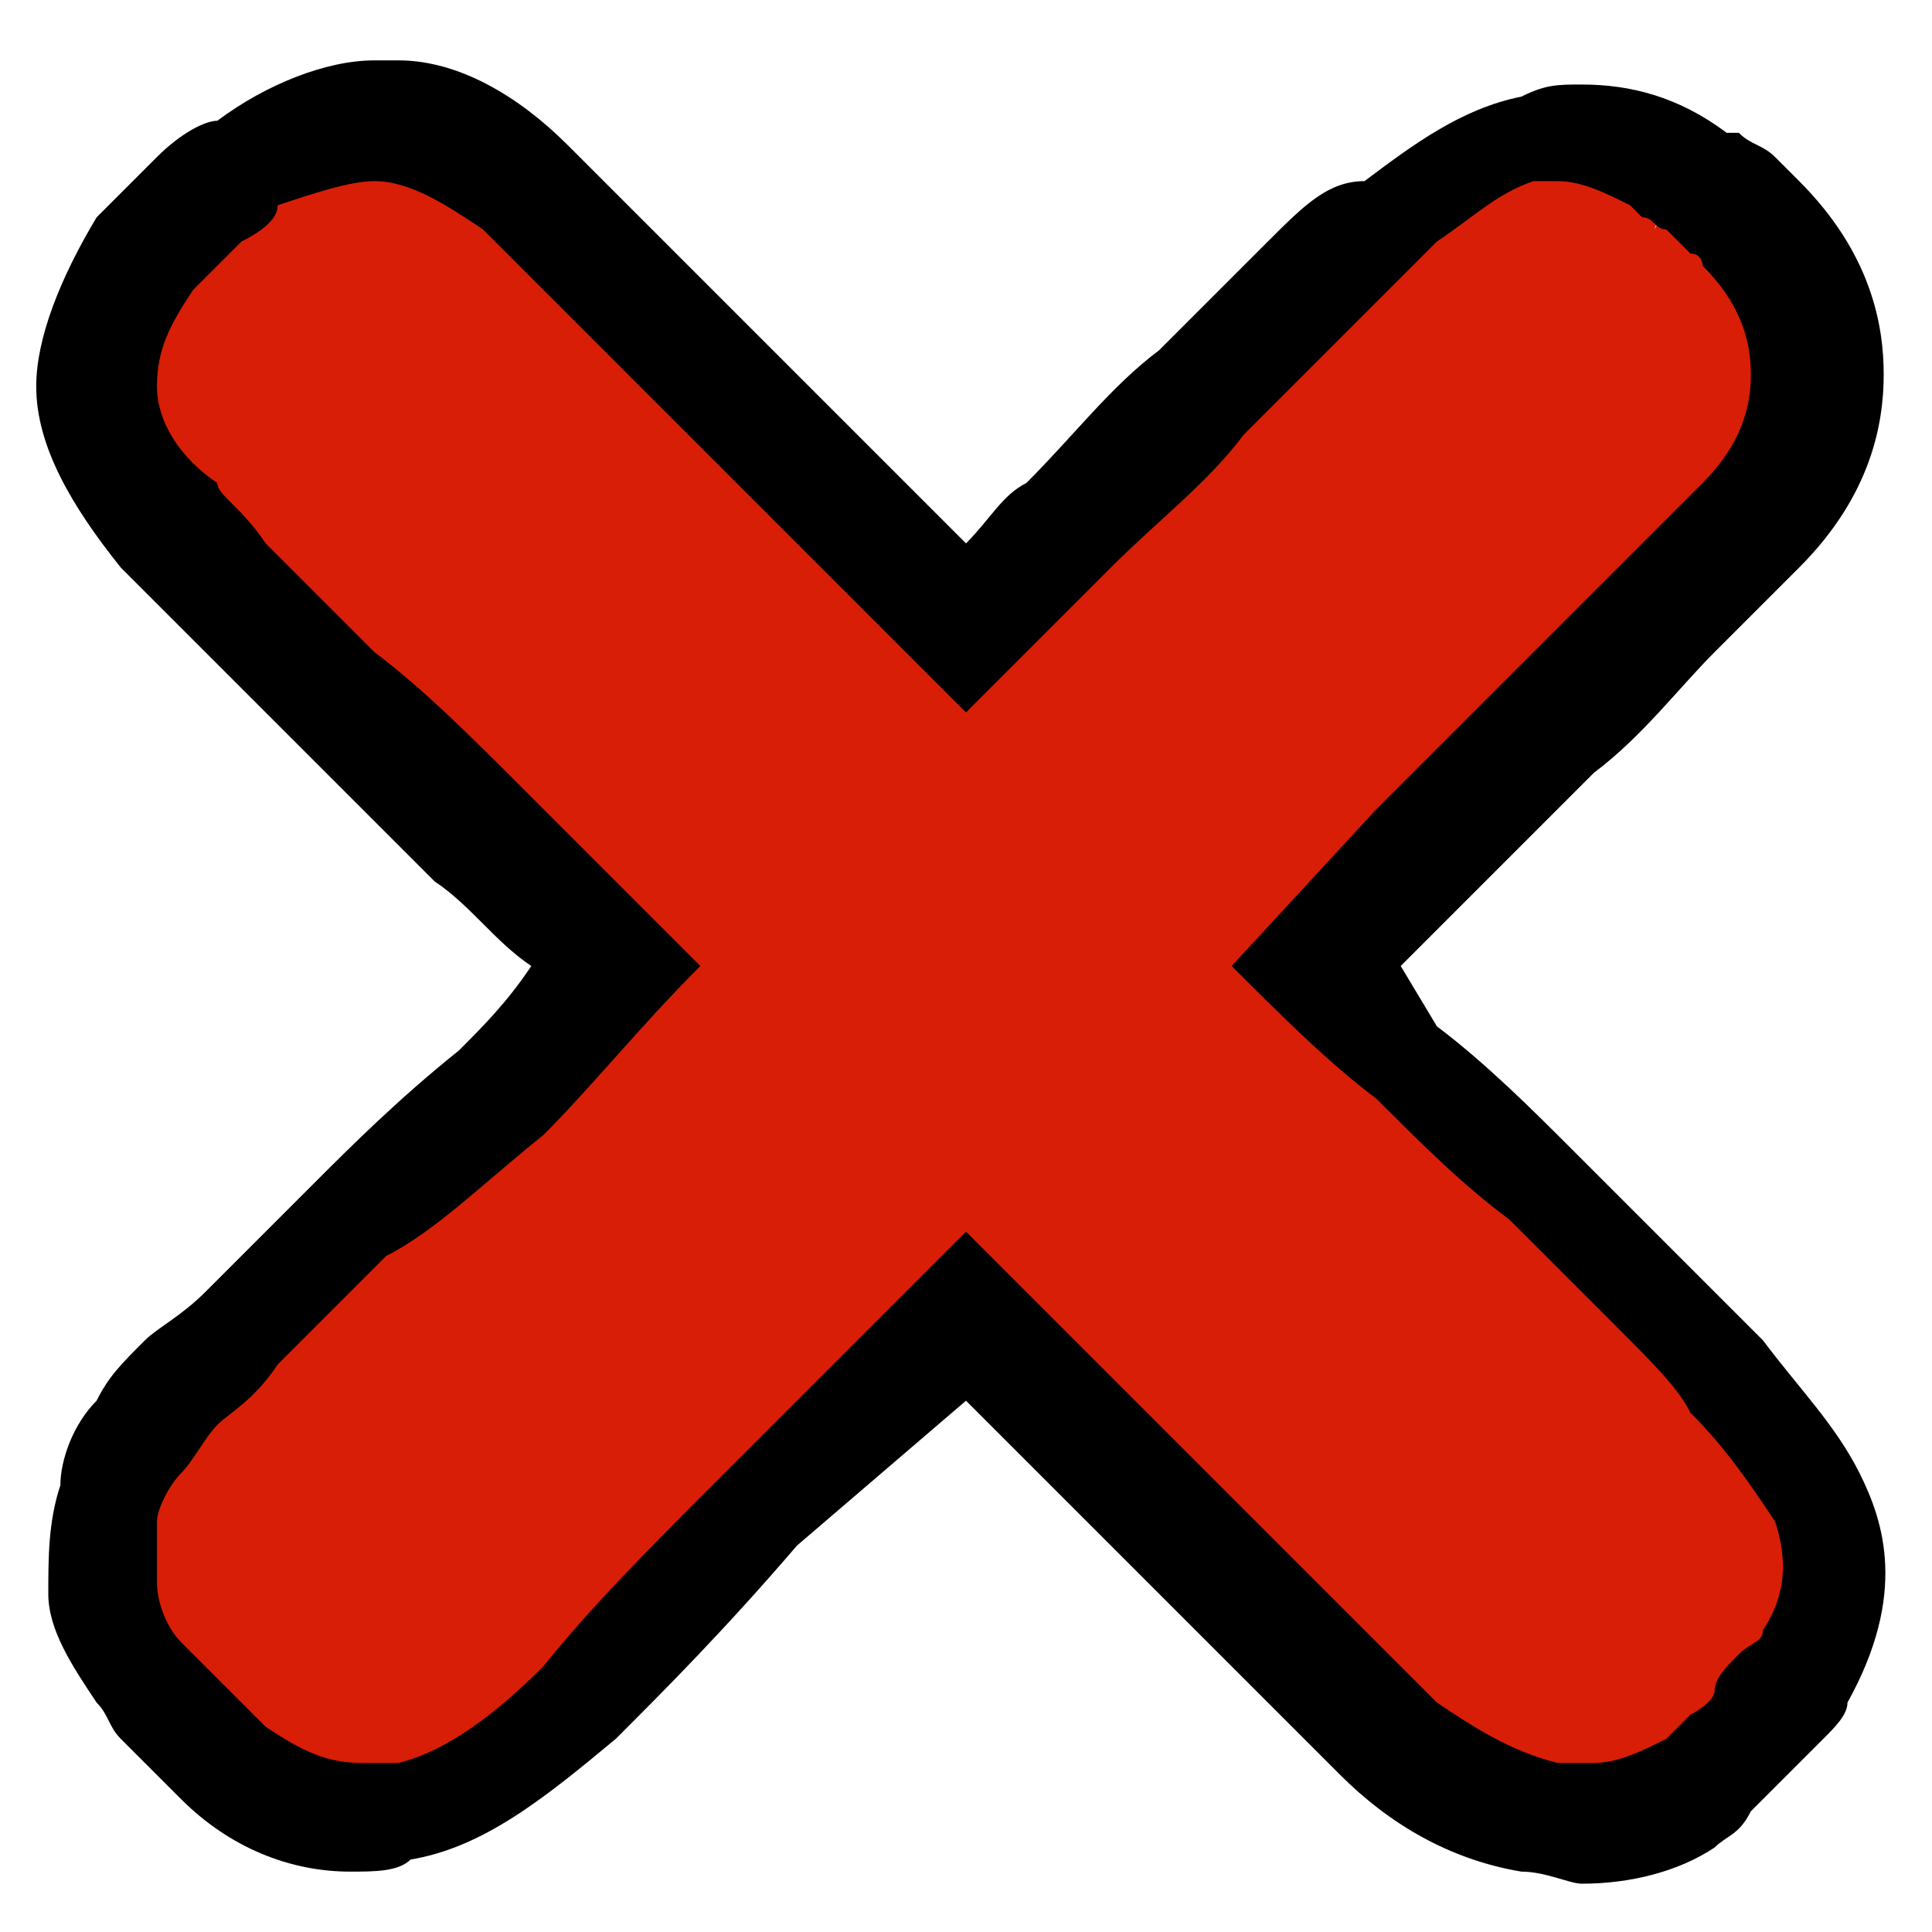
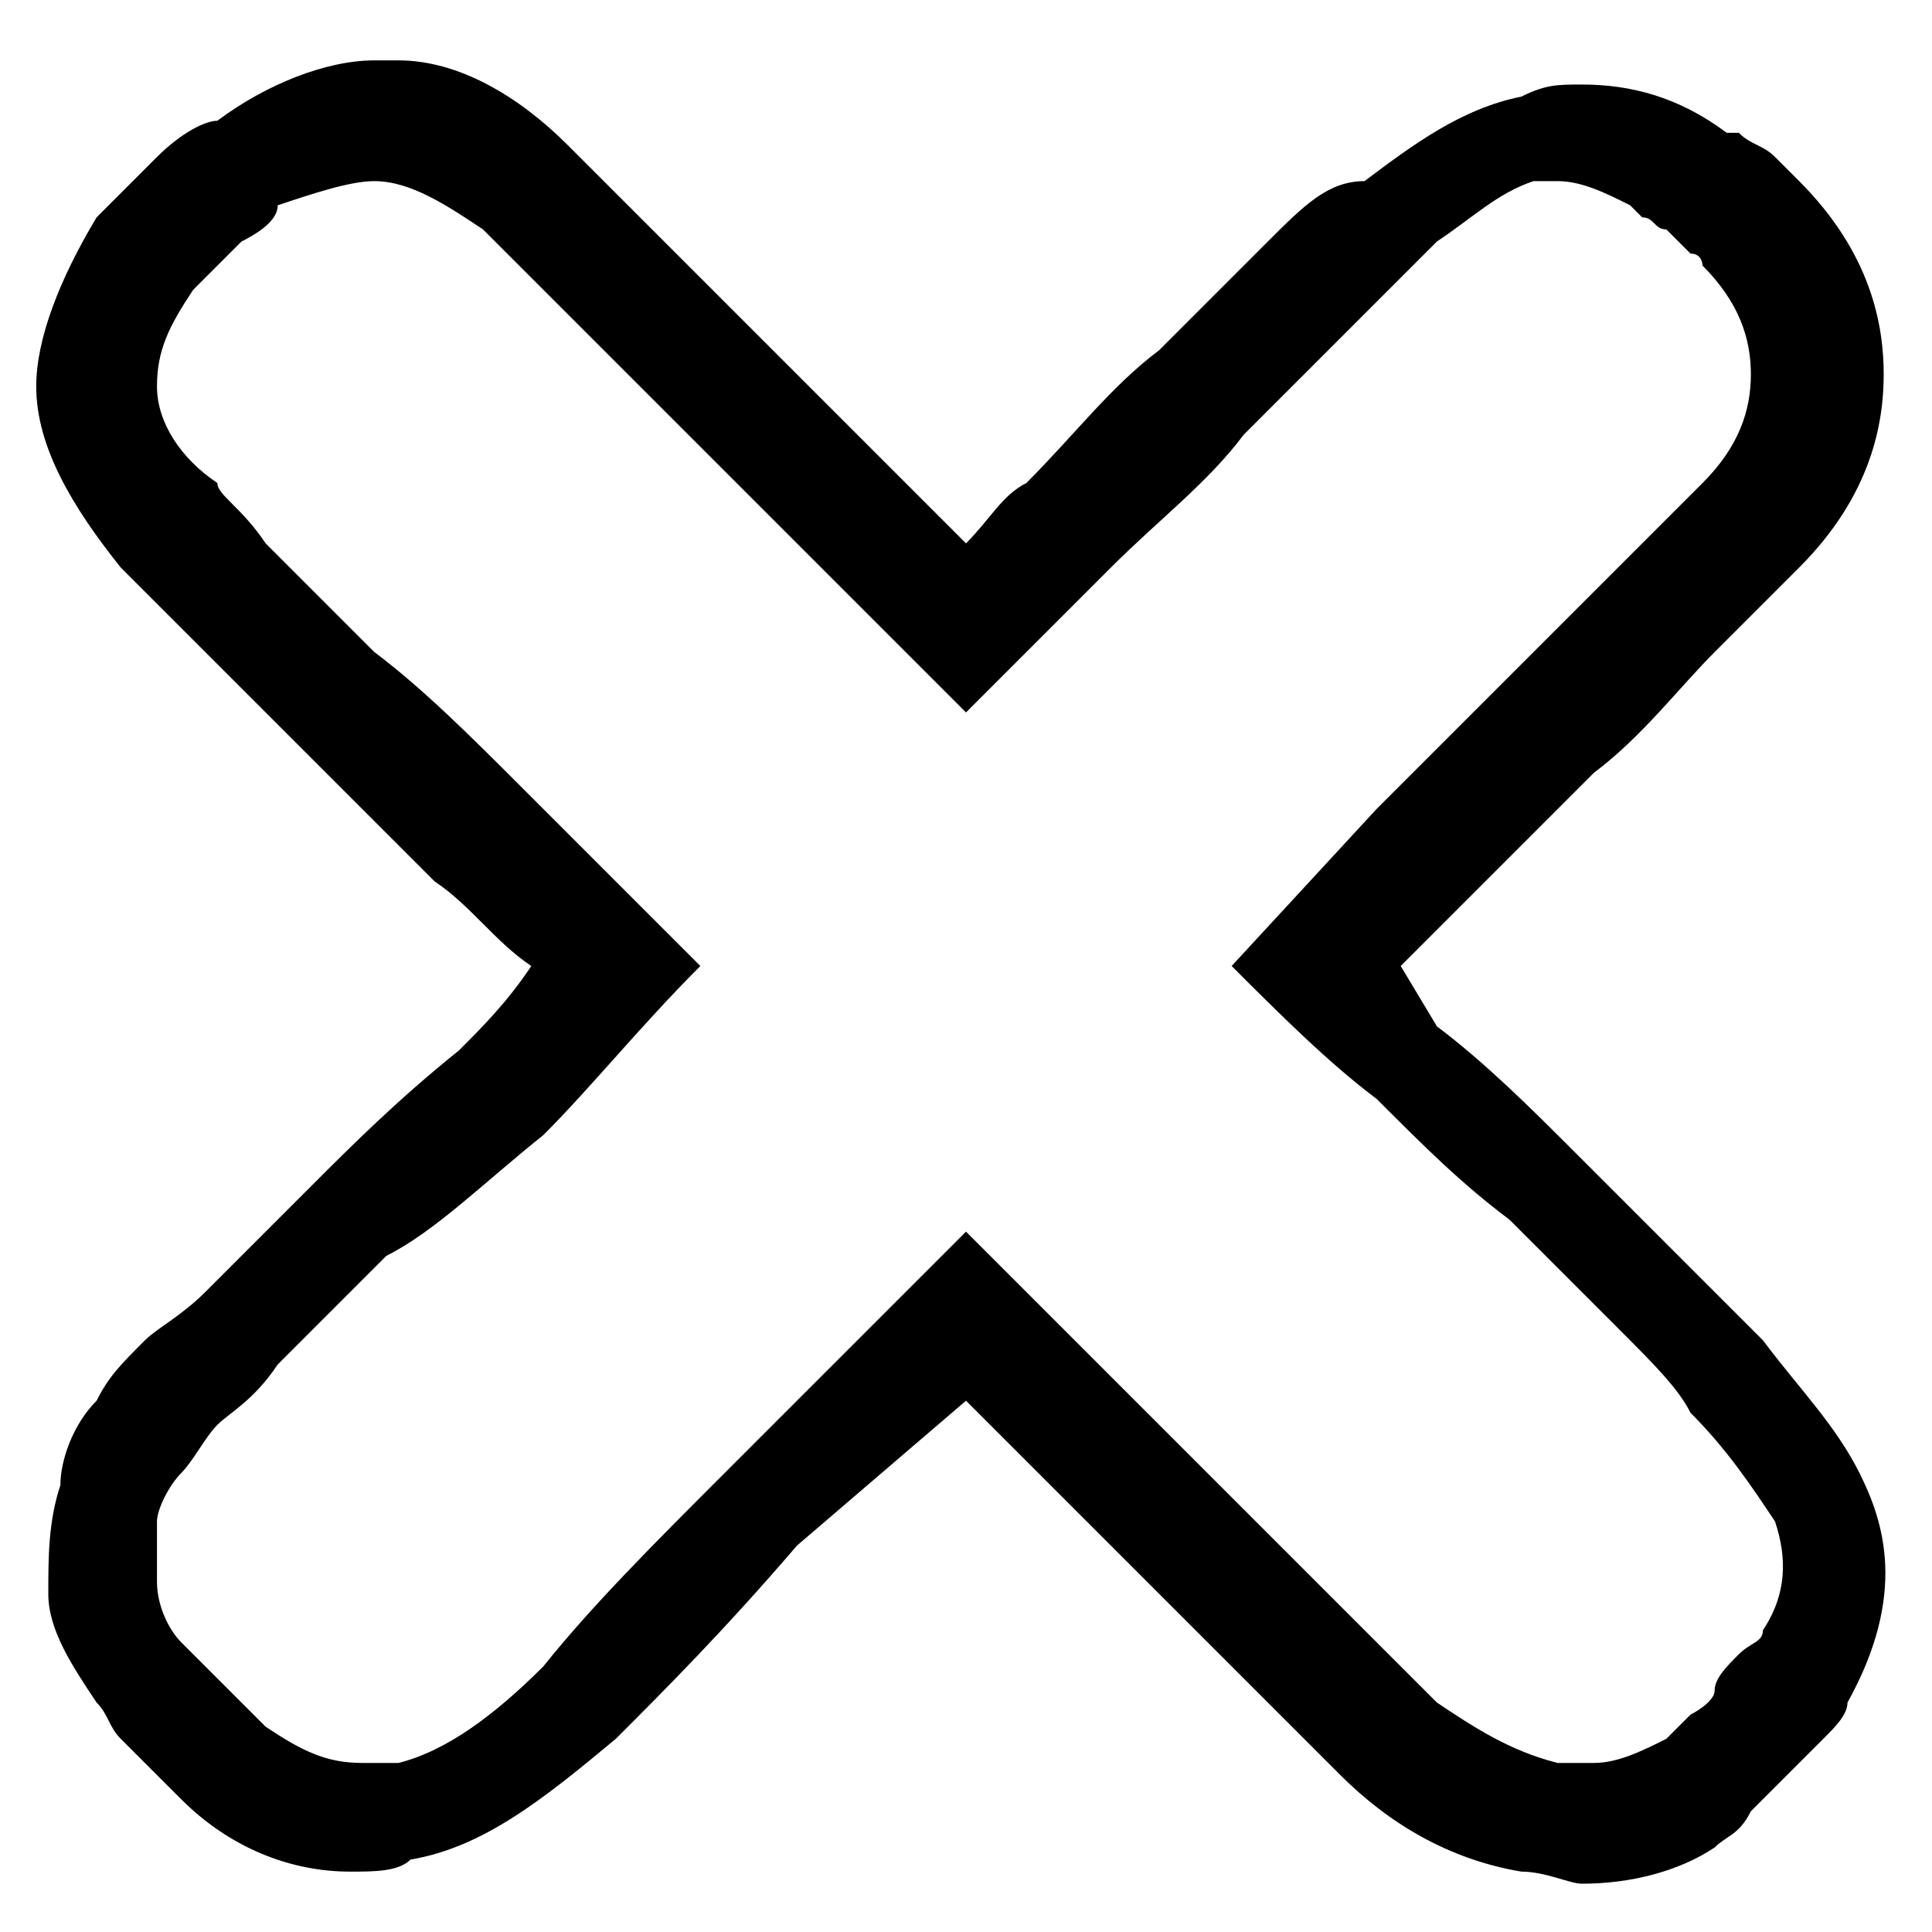
<svg xmlns="http://www.w3.org/2000/svg" version="1.1" id="图层_1" x="0px" y="0px" viewBox="0 0 16 16" style="enable-background:new 0 0 16 16;" xml:space="preserve">
  <style type="text/css">
	.st0{fill:#D81E06;}
</style>
  <g>
-     <path class="st0" d="M2.9,15c-0.4,0-0.8-0.1-1.1-0.4l-0.5-0.5C1.2,14,1.2,14,1.1,13.9c-0.2-0.2-0.3-0.4-0.3-0.7   c0-0.2,0-0.5,0.1-0.7C1,12.4,1.1,12.2,1.2,12c0.1-0.2,0.2-0.3,0.4-0.5c0.1-0.1,0.3-0.3,0.5-0.5l0.9-0.9C3.3,9.8,3.7,9.5,4.1,9   c0.3-0.3,0.7-0.6,1-1C4.7,7.7,2.7,5.7,2.7,5.7L1.4,4.4C1,4,0.8,3.6,0.8,3.2c0-0.4,0.1-0.8,0.4-1.1C1.3,2,1.5,1.8,1.7,1.6   C1.8,1.5,2,1.4,2,1.3C2.4,1.1,2.8,1,3.1,1l0.1,0C3.6,1,4,1.2,4.3,1.6L4.8,2C5,2.3,5.4,2.6,5.7,2.9L8,5.2l3.5-3.5   c0.3-0.3,0.7-0.5,1.1-0.6c0.1,0,0.2,0,0.4,0c0.3,0,0.6,0.1,0.9,0.3l-0.2,0.5L14,1.4c0.1,0.1,0.1,0.1,0.2,0.2l0.2,0.1l0.1,0l0.1,0.1   c0.4,0.4,0.6,0.8,0.6,1.3c0,0.5-0.2,0.9-0.6,1.3c-0.2,0.2-0.4,0.4-0.7,0.7c-0.3,0.3-0.6,0.6-1,1c-0.3,0.3-2,1.9-2,1.9   s1.5,1.5,1.9,1.8c0.3,0.3,0.6,0.6,0.9,0.9l0.6,0.7c0.3,0.4,0.6,0.7,0.8,1c0.2,0.3,0.3,0.8-0.1,1.4c-0.1,0.1-0.1,0.2-0.2,0.3   c-0.1,0.1-0.2,0.2-0.3,0.3c-0.1,0.1-0.2,0.2-0.3,0.3c-0.1,0.1-0.2,0.2-0.3,0.2c-0.3,0.2-0.6,0.2-0.9,0.2c-0.1,0-0.3,0-0.4,0   c-0.5-0.1-0.9-0.3-1.2-0.7L8,10.9l-1.7,1.7c-0.6,0.6-1.1,1.1-1.5,1.5c-0.5,0.5-1,0.8-1.5,0.9C3.2,15,3,15,2.9,15z" />
    <path d="M3.1,1.5C3.1,1.5,3.2,1.5,3.1,1.5c0.3,0,0.6,0.2,0.9,0.4l0.5,0.5C4.7,2.6,5,2.9,5.4,3.3C5.7,3.6,6.1,4,6.6,4.5   C7,4.9,7.5,5.4,8,5.9c0.4-0.4,0.8-0.8,1.2-1.2c0.4-0.4,0.8-0.7,1.1-1.1c0.3-0.3,0.6-0.6,0.9-0.9c0.3-0.3,0.5-0.5,0.7-0.7   c0.3-0.2,0.5-0.4,0.8-0.5c0.1,0,0.2,0,0.2,0c0.2,0,0.4,0.1,0.6,0.2c0,0,0,0,0.1,0.1c0.1,0,0.1,0.1,0.2,0.1C13.9,2,14,2.1,14,2.1   c0.1,0,0.1,0.1,0.1,0.1c0.3,0.3,0.4,0.6,0.4,0.9c0,0.3-0.1,0.6-0.4,0.9c-0.2,0.2-0.4,0.4-0.7,0.7c-0.3,0.3-0.6,0.6-0.9,0.9   c-0.3,0.3-0.7,0.7-1.1,1.1L10.2,8c0.4,0.4,0.8,0.8,1.2,1.1c0.4,0.4,0.7,0.7,1.1,1c0.3,0.3,0.6,0.6,0.9,0.9c0.3,0.3,0.5,0.5,0.6,0.7   c0.3,0.3,0.5,0.6,0.7,0.9c0.1,0.3,0.1,0.6-0.1,0.9c0,0.1-0.1,0.1-0.2,0.2c-0.1,0.1-0.2,0.2-0.2,0.3s-0.2,0.2-0.2,0.2   c-0.1,0.1-0.1,0.1-0.2,0.2c-0.2,0.1-0.4,0.2-0.6,0.2c-0.1,0-0.2,0-0.3,0c-0.4-0.1-0.7-0.3-1-0.5l-0.7-0.7l-0.9-0.9l-1.1-1.1L8,10.2   l-2,2c-0.6,0.6-1.1,1.1-1.5,1.6c-0.4,0.4-0.8,0.7-1.2,0.8c-0.1,0-0.2,0-0.3,0c-0.3,0-0.5-0.1-0.8-0.3L2,14.1l-0.2-0.2l-0.2-0.2   c-0.1-0.1-0.1-0.1-0.1-0.1c-0.1-0.1-0.2-0.3-0.2-0.5c0-0.2,0-0.3,0-0.5c0-0.1,0.1-0.3,0.2-0.4c0.1-0.1,0.2-0.3,0.3-0.4   c0.1-0.1,0.3-0.2,0.5-0.5l0.9-0.9C3.6,10.2,4,9.8,4.5,9.4C4.9,9,5.3,8.5,5.8,8c-0.5-0.5-1-1-1.5-1.5C3.9,6.1,3.5,5.7,3.1,5.4   C2.7,5,2.4,4.7,2.2,4.5C2,4.2,1.8,4.1,1.8,4C1.5,3.8,1.3,3.5,1.3,3.2c0-0.3,0.1-0.5,0.3-0.8C1.7,2.3,1.8,2.2,2,2   c0.2-0.1,0.3-0.2,0.3-0.3C2.6,1.6,2.9,1.5,3.1,1.5 M3.1,0.5c-0.4,0-0.9,0.2-1.3,0.5C1.7,1,1.5,1.1,1.3,1.3C1.1,1.5,1,1.6,0.8,1.8   l0,0l0,0C0.5,2.3,0.3,2.8,0.3,3.2c0,0.5,0.3,1,0.7,1.5c0.1,0.1,0.2,0.2,0.4,0.4C1.7,5.4,2,5.7,2.4,6.1l1.2,1.2   C3.9,7.5,4.1,7.8,4.4,8C4.2,8.3,4,8.5,3.8,8.7C3.3,9.1,2.9,9.5,2.6,9.8l-0.9,0.9c-0.2,0.2-0.4,0.3-0.5,0.4l0,0l0,0   c-0.2,0.2-0.3,0.3-0.4,0.5c-0.2,0.2-0.3,0.5-0.3,0.7c-0.1,0.3-0.1,0.6-0.1,0.9c0,0.3,0.2,0.6,0.4,0.9c0.1,0.1,0.1,0.2,0.2,0.3   l0.2,0.2l0.2,0.2l0.1,0.1l0,0l0,0c0.4,0.4,0.9,0.6,1.4,0.6c0.2,0,0.4,0,0.5-0.1c0.6-0.1,1.1-0.5,1.7-1c0.4-0.4,0.9-0.9,1.5-1.6   L8,11.6L8.4,12l1.1,1.1l0.9,0.9l0.7,0.7c0.4,0.4,0.9,0.7,1.5,0.8c0.2,0,0.4,0.1,0.5,0.1c0.4,0,0.8-0.1,1.1-0.3   c0.1-0.1,0.2-0.1,0.3-0.3c0.1-0.1,0.2-0.2,0.3-0.3c0.1-0.1,0.2-0.2,0.3-0.3c0.1-0.1,0.2-0.2,0.2-0.3l0,0l0,0   c0.5-0.9,0.3-1.5,0.1-1.9c-0.2-0.4-0.5-0.7-0.8-1.1c-0.2-0.2-0.4-0.4-0.7-0.7c-0.3-0.3-0.6-0.6-0.9-0.9c-0.3-0.3-0.7-0.7-1.1-1   L11.6,8l0.5-0.5c0.4-0.4,0.7-0.7,1.1-1.1c0.4-0.3,0.7-0.7,1-1c0.3-0.3,0.5-0.5,0.7-0.7c0.6-0.6,0.7-1.2,0.7-1.6   c0-0.4-0.1-1-0.7-1.6l-0.1-0.1l0,0l-0.1-0.1c-0.1-0.1-0.2-0.1-0.3-0.2l0,0l0,0l-0.1,0c-0.4-0.3-0.8-0.4-1.2-0.4   c-0.2,0-0.3,0-0.5,0.1c-0.5,0.1-0.9,0.4-1.3,0.7C11,1.5,10.8,1.7,10.5,2c-0.3,0.3-0.6,0.6-0.9,0.9C9.2,3.2,8.9,3.6,8.5,4   C8.3,4.1,8.2,4.3,8,4.5L7.3,3.8C6.8,3.3,6.4,2.9,6.1,2.6C5.7,2.2,5.4,1.9,5.2,1.7L4.7,1.2C4.3,0.8,3.8,0.5,3.3,0.5   C3.2,0.5,3.2,0.5,3.1,0.5L3.1,0.5z" />
  </g>
</svg>